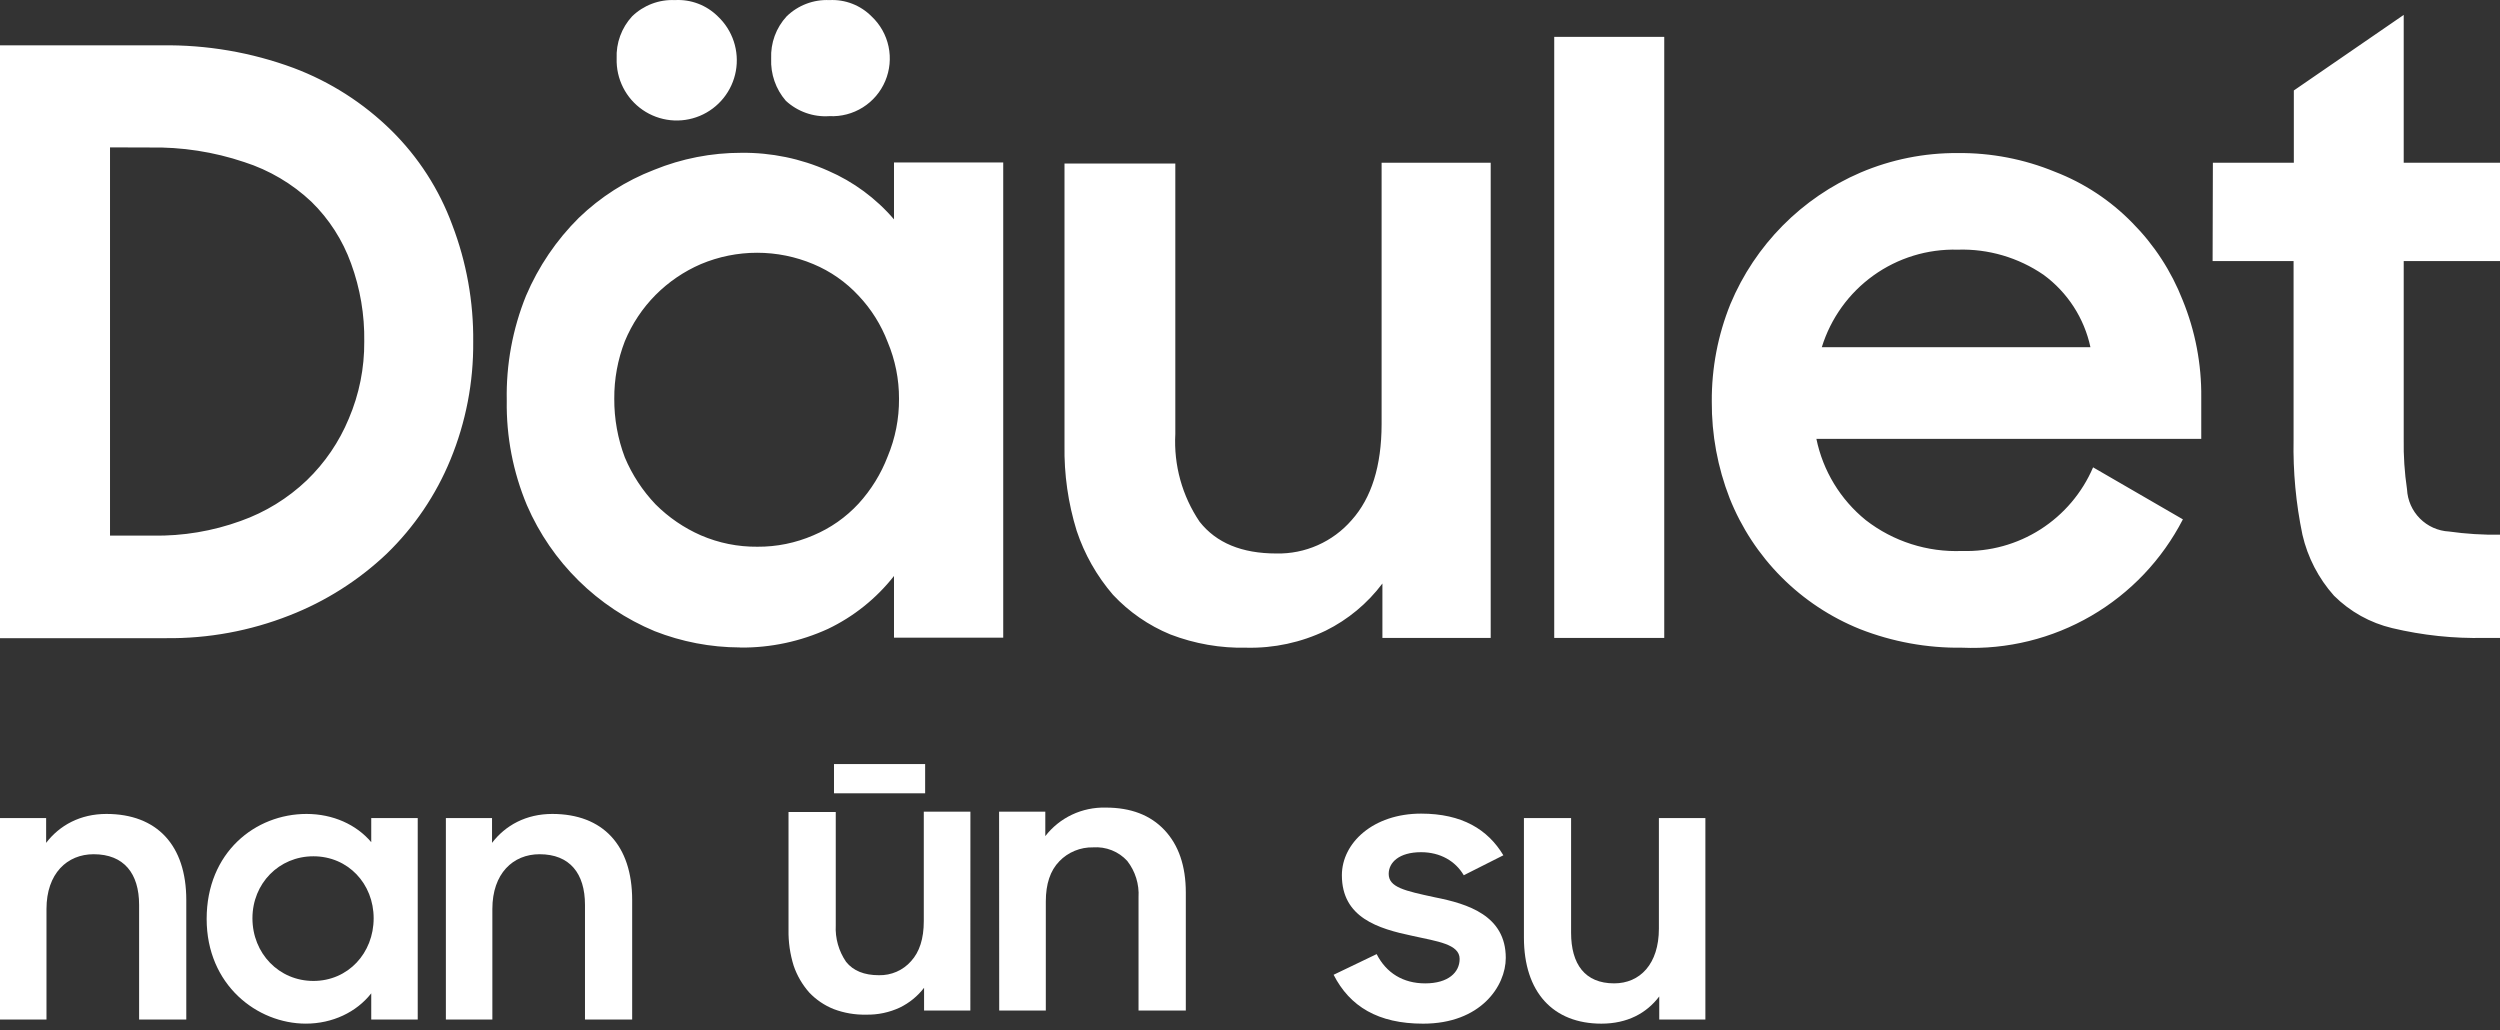
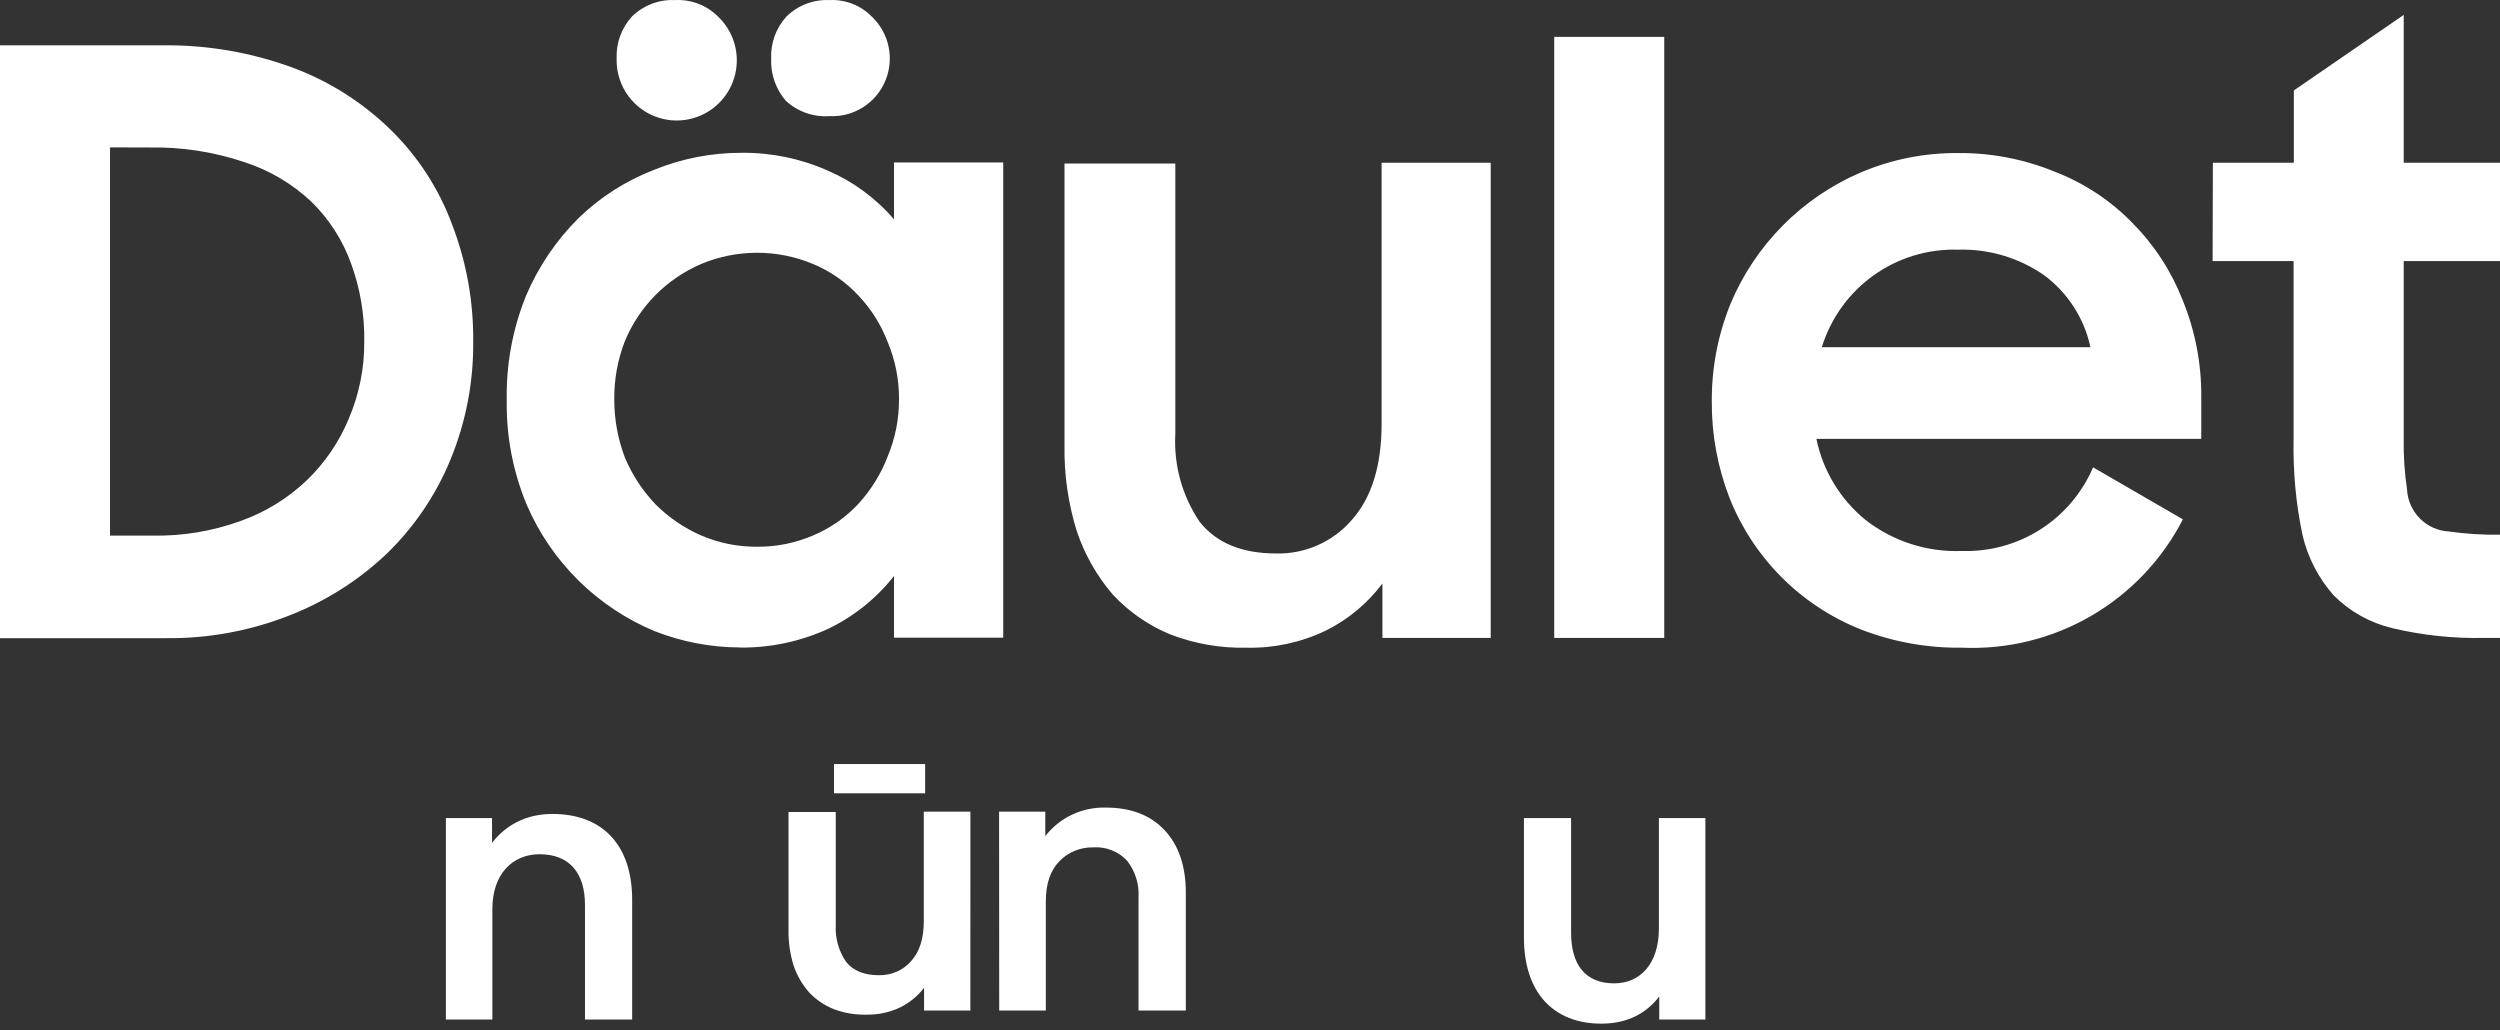
<svg xmlns="http://www.w3.org/2000/svg" width="165" height="68" viewBox="0 0 165 68" fill="none">
  <rect x="0" y="0" width="165" height="68" fill="#333333" stroke="none" />
  <path fill-rule="evenodd" clip-rule="evenodd" d="M146.05 10.74H151.393V5.971L158.645 0.984V10.74H165V17.229H158.645V28.967C158.627 30.08 158.699 31.193 158.863 32.294C158.899 33.02 159.202 33.707 159.714 34.221C160.226 34.736 160.911 35.042 161.635 35.08C162.75 35.237 163.875 35.307 165 35.29V42.102H163.989C161.936 42.149 159.885 41.931 157.887 41.456C156.433 41.111 155.103 40.37 154.043 39.316C153.021 38.171 152.305 36.786 151.96 35.29C151.531 33.228 151.335 31.125 151.376 29.019V17.229H146.032L146.05 10.74ZM129.209 16.478C127.218 16.423 125.263 17.022 123.643 18.184C122.024 19.346 120.828 21.008 120.239 22.914H137.969C137.557 20.996 136.456 19.296 134.875 18.137C133.21 16.995 131.226 16.413 129.209 16.478ZM129.479 42.748C127.178 42.777 124.892 42.359 122.75 41.517C120.808 40.734 119.046 39.566 117.568 38.081C116.091 36.596 114.93 34.827 114.155 32.879C113.364 30.848 112.965 28.684 112.978 26.504C112.963 24.298 113.381 22.111 114.207 20.067C115.837 16.164 118.92 13.051 122.802 11.386C124.828 10.524 127.008 10.087 129.209 10.102C131.405 10.079 133.584 10.498 135.616 11.334C137.547 12.077 139.296 13.23 140.741 14.713C142.181 16.166 143.308 17.899 144.054 19.805C144.888 21.844 145.306 24.03 145.283 26.233V28.967H119.882C120.317 31.078 121.469 32.973 123.142 34.329C124.955 35.735 127.205 36.456 129.497 36.364C131.325 36.421 133.127 35.925 134.67 34.94C136.212 33.956 137.423 32.528 138.144 30.844L144.071 34.277C142.702 36.935 140.603 39.146 138.02 40.647C135.437 42.148 132.48 42.877 129.497 42.748H129.479ZM102.579 2.434H109.84V42.102H102.579V2.434ZM98.386 42.102H91.239V38.512C90.251 39.827 88.971 40.892 87.499 41.622C85.868 42.404 84.076 42.79 82.269 42.748C80.555 42.787 78.849 42.49 77.248 41.875C75.811 41.284 74.518 40.391 73.456 39.255C72.389 38.016 71.575 36.58 71.059 35.028C70.496 33.204 70.225 31.303 70.257 29.395V10.792H77.571V28.643C77.46 30.697 78.023 32.731 79.174 34.434C80.273 35.831 81.961 36.53 84.239 36.53C85.178 36.551 86.109 36.364 86.968 35.984C87.827 35.604 88.591 35.039 89.208 34.329C90.521 32.862 91.18 30.754 91.186 28.006V10.74H98.386V42.102ZM50.897 3.866C50.876 3.358 50.954 2.849 51.129 2.371C51.304 1.893 51.572 1.454 51.917 1.08C52.29 0.717 52.732 0.435 53.218 0.25C53.704 0.065 54.222 -0.018 54.741 0.006C55.254 -0.021 55.767 0.061 56.246 0.246C56.725 0.431 57.16 0.716 57.522 1.08C58.091 1.613 58.483 2.308 58.644 3.07C58.806 3.833 58.73 4.628 58.427 5.346C58.124 6.064 57.608 6.672 56.948 7.087C56.289 7.501 55.519 7.704 54.741 7.665C54.218 7.701 53.694 7.63 53.199 7.455C52.705 7.281 52.251 7.008 51.865 6.652C51.199 5.882 50.853 4.885 50.897 3.866ZM40.699 3.866C40.677 3.358 40.756 2.849 40.931 2.371C41.106 1.893 41.373 1.454 41.718 1.08C42.091 0.717 42.534 0.435 43.02 0.25C43.505 0.065 44.024 -0.018 44.543 0.006C45.064 -0.024 45.585 0.056 46.073 0.241C46.561 0.426 47.005 0.712 47.376 1.08C47.859 1.534 48.221 2.102 48.429 2.732C48.637 3.363 48.684 4.035 48.566 4.688C48.448 5.341 48.168 5.954 47.753 6.471C47.337 6.988 46.8 7.393 46.188 7.648C45.576 7.903 44.911 8.001 44.252 7.932C43.593 7.863 42.962 7.63 42.416 7.254C41.87 6.878 41.427 6.371 41.127 5.779C40.827 5.187 40.68 4.53 40.699 3.866ZM49.991 36.084C51.258 36.093 52.514 35.837 53.678 35.333C54.813 34.857 55.832 34.142 56.668 33.237C57.495 32.33 58.146 31.275 58.586 30.128C59.09 28.923 59.344 27.627 59.335 26.32C59.34 25.034 59.085 23.759 58.586 22.574C58.153 21.438 57.502 20.399 56.668 19.517C55.832 18.615 54.812 17.903 53.678 17.43C52.504 16.936 51.243 16.682 49.969 16.682C48.695 16.682 47.434 16.936 46.26 17.43C45.144 17.912 44.129 18.602 43.27 19.465C42.401 20.341 41.712 21.38 41.239 22.521C40.77 23.732 40.533 25.021 40.542 26.32C40.535 27.642 40.772 28.953 41.239 30.189C41.721 31.338 42.41 32.389 43.27 33.29C44.131 34.151 45.145 34.844 46.26 35.333C47.438 35.841 48.709 36.097 49.991 36.084ZM48.814 42.731C46.895 42.724 44.995 42.359 43.209 41.657C39.432 40.086 36.41 37.109 34.78 33.351C33.862 31.163 33.408 28.807 33.446 26.434C33.398 24.066 33.831 21.712 34.719 19.517C35.538 17.592 36.722 15.845 38.206 14.373C39.632 12.998 41.318 11.923 43.166 11.211C44.998 10.464 46.958 10.082 48.936 10.085C50.901 10.064 52.849 10.466 54.645 11.264C56.323 11.989 57.814 13.089 59.004 14.478V10.722H66.213V42.084H59.004V38.015C57.838 39.499 56.347 40.695 54.645 41.508C52.835 42.336 50.865 42.756 48.875 42.739L48.814 42.731ZM7.261 9.727V35.351H10.094C12.069 35.384 14.034 35.056 15.891 34.381C17.515 33.804 19 32.891 20.249 31.7C21.443 30.549 22.386 29.164 23.021 27.63C23.708 26.022 24.055 24.288 24.041 22.539C24.068 20.782 23.773 19.035 23.169 17.386C22.615 15.849 21.721 14.457 20.554 13.316C19.289 12.122 17.773 11.227 16.117 10.696C14.107 10.02 11.996 9.695 9.876 9.735L7.261 9.727ZM0 2.993H10.661C13.633 2.947 16.589 3.454 19.377 4.486C21.796 5.395 23.996 6.802 25.837 8.617C27.613 10.37 28.982 12.493 29.846 14.836C30.789 17.299 31.259 19.918 31.232 22.556C31.256 25.221 30.747 27.865 29.733 30.329C28.773 32.671 27.339 34.788 25.523 36.547C23.667 38.307 21.488 39.689 19.107 40.617C16.51 41.641 13.739 42.151 10.948 42.119H0V2.993Z" fill="white" />
  <path d="M68.99 53.568H65.94L65.948 66.696H69.024V59.494C69.024 58.343 69.318 57.458 69.913 56.847C70.198 56.549 70.545 56.312 70.929 56.154C71.314 55.995 71.728 55.917 72.145 55.926C72.565 55.896 72.987 55.962 73.378 56.117C73.768 56.272 74.118 56.513 74.399 56.822C74.932 57.509 75.196 58.361 75.143 59.224V66.696H78.264V58.909C78.264 57.144 77.784 55.769 76.854 54.782C75.924 53.795 74.637 53.301 72.978 53.301C72.209 53.281 71.446 53.441 70.752 53.768C70.059 54.096 69.455 54.581 68.99 55.184V53.568Z" fill="white" />
  <path d="M61.059 50.428H55.044V52.358H61.059V50.428Z" fill="white" />
  <path d="M60.989 66.696H64.043L64.047 53.568H60.97V60.796C60.97 61.947 60.691 62.828 60.126 63.442C59.864 63.74 59.538 63.977 59.172 64.136C58.806 64.295 58.409 64.373 58.009 64.364C57.035 64.364 56.317 64.071 55.844 63.486C55.355 62.773 55.114 61.922 55.16 61.062V53.59H52.042V61.377C52.029 62.175 52.144 62.971 52.381 63.735C52.602 64.385 52.951 64.986 53.408 65.504C53.859 65.981 54.412 66.356 55.026 66.601C55.708 66.859 56.434 66.983 57.165 66.967C57.936 66.983 58.7 66.822 59.397 66.495C60.023 66.189 60.568 65.743 60.989 65.194V66.696Z" fill="white" />
  <path d="M29.428 67.287V53.992H32.474V55.629C33.36 54.47 34.723 53.72 36.45 53.72C39.791 53.72 41.723 55.788 41.723 59.401V67.287H38.609V59.719C38.609 57.651 37.609 56.379 35.61 56.379C33.86 56.379 32.496 57.651 32.496 59.992V67.287H29.428Z" fill="white" />
-   <path d="M20.184 67.56C16.979 67.56 13.639 65.014 13.639 60.651C13.639 56.242 16.866 53.72 20.229 53.72C21.979 53.72 23.524 54.424 24.502 55.583V53.992H27.57V67.287H24.502V65.56C23.524 66.81 21.934 67.56 20.184 67.56ZM20.684 64.742C22.979 64.742 24.661 62.901 24.661 60.606C24.661 58.333 22.979 56.515 20.684 56.515C18.411 56.515 16.661 58.31 16.661 60.606C16.661 62.924 18.411 64.742 20.684 64.742Z" fill="white" />
-   <path d="M0 67.287V53.992H3.045V55.629C3.932 54.47 5.295 53.72 7.022 53.72C10.363 53.72 12.295 55.788 12.295 59.401V67.287H9.181V59.719C9.181 57.651 8.181 56.379 6.181 56.379C4.432 56.379 3.068 57.651 3.068 59.992V67.287H0Z" fill="white" />
  <path d="M112.555 53.993V67.288H109.51V65.765C108.669 66.879 107.396 67.561 105.692 67.561C102.51 67.561 100.579 65.492 100.579 61.879V53.993H103.692V61.561C103.692 63.629 104.601 64.902 106.533 64.902C108.237 64.902 109.487 63.629 109.487 61.288V53.993H112.555Z" fill="white" />
-   <path d="M93.927 67.562C90.95 67.562 89.086 66.426 88.018 64.335L90.859 62.971C91.495 64.221 92.609 64.903 94.063 64.903C95.586 64.903 96.336 64.176 96.336 63.289C96.336 62.312 94.859 62.13 93.222 61.767C90.95 61.29 88.564 60.562 88.564 57.767C88.564 55.631 90.632 53.699 93.79 53.699C96.495 53.699 98.199 54.745 99.222 56.449L96.608 57.767C96.063 56.835 95.063 56.245 93.79 56.245C92.336 56.245 91.654 56.926 91.654 57.676C91.654 58.562 92.7 58.79 94.7 59.222C96.881 59.653 99.381 60.426 99.381 63.221C99.381 65.085 97.722 67.562 93.927 67.562Z" fill="white" />
</svg>